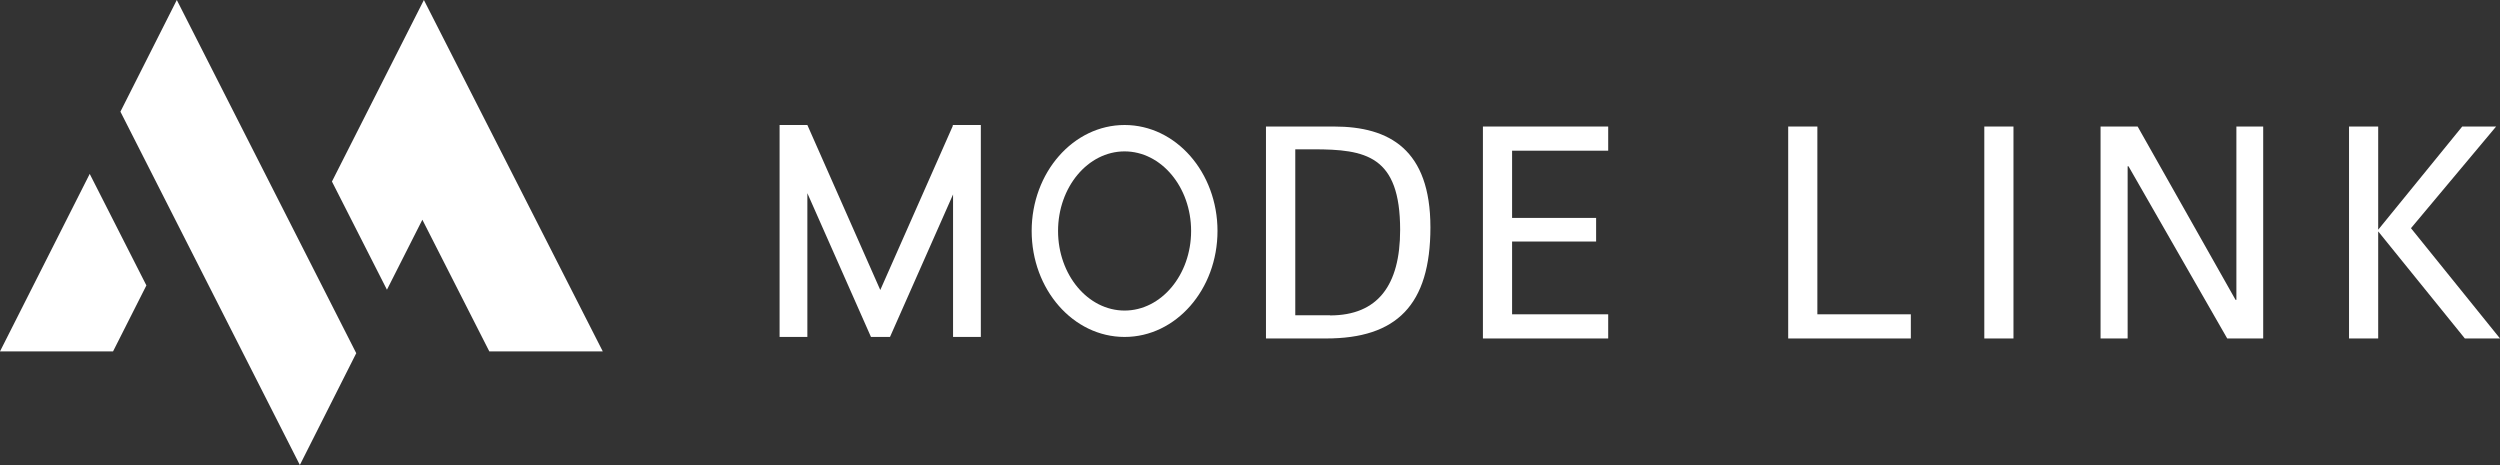
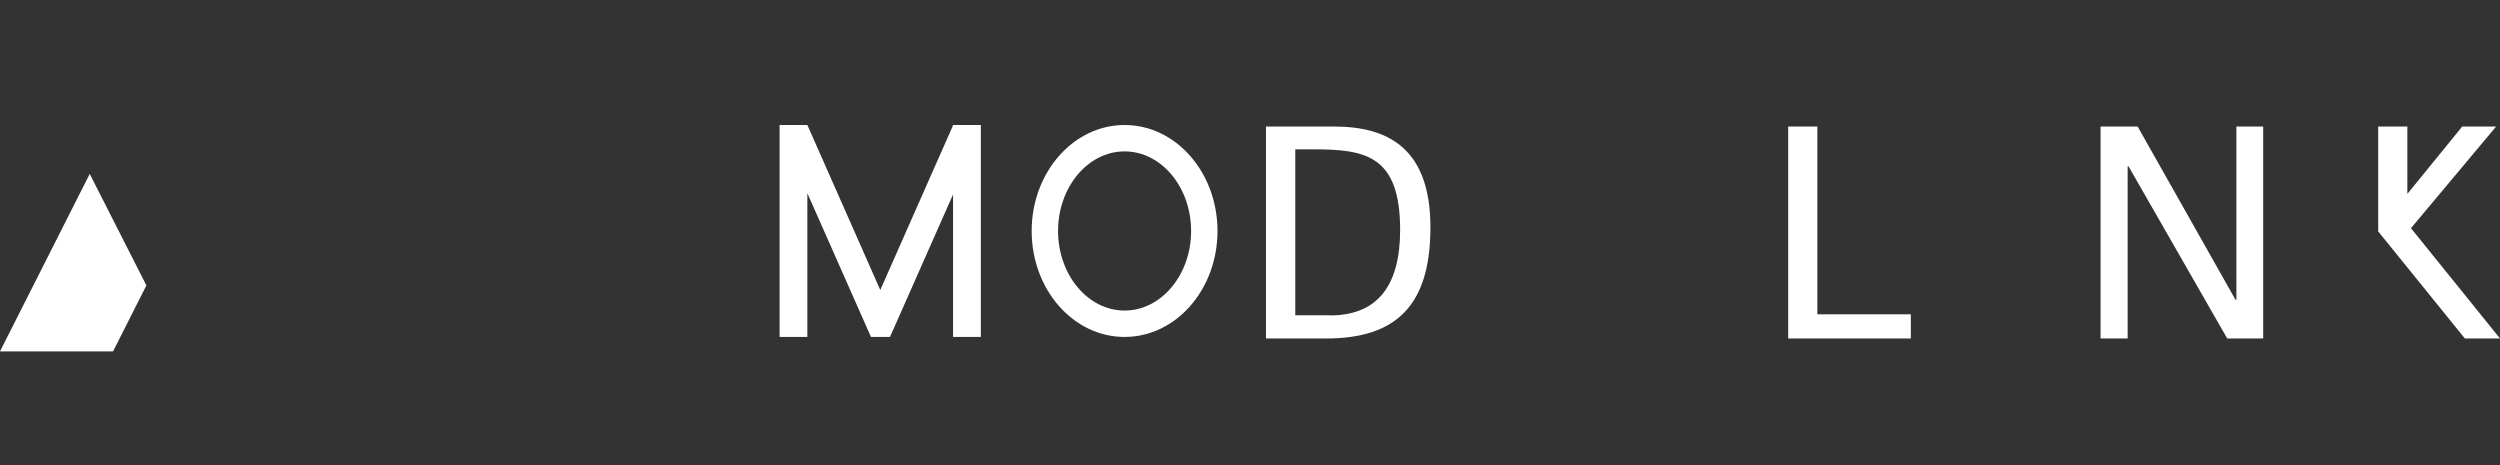
<svg xmlns="http://www.w3.org/2000/svg" id="_レイヤー_2" data-name="レイヤー_2" viewBox="0 0 180 33.48">
  <rect x="0" y="0" width="180" height="33.48" fill="#333333" stroke="none" />
  <g id="_レイヤー_1-2" data-name="レイヤー_1">
    <g>
      <g>
        <path d="M91.15,9.11h4.9c3.99,0,6.94,1.66,6.94,7.26s-2.44,8-7.51,8h-4.33v-15.26ZM95.76,22.71c3.44,0,5.05-2.17,5.05-6.16,0-5.35-2.48-5.8-6.26-5.8h-1.29v11.95h2.5Z" style="fill: #fff;" />
-         <path d="M106.77,9.11h9.02v1.74h-6.92v4.84h6.05v1.7h-6.05v5.24h6.92v1.74h-9.02v-15.26Z" style="fill: #fff;" />
        <path d="M128.75,9.11h2.1v13.52h6.73v1.74h-8.83v-15.26Z" style="fill: #fff;" />
-         <path d="M144.97,24.37h-2.1v-15.26h2.1v15.26Z" style="fill: #fff;" />
        <path d="M161.02,9.11h1.93v15.26h-2.59l-7.11-12.4h-.06v12.4h-1.95v-15.26h2.67l7.05,12.48h.06v-12.48Z" style="fill: #fff;" />
-         <path d="M171.23,16.54l6.05-7.43h2.44l-6.13,7.32,6.41,7.94h-2.53l-6.24-7.71v7.71h-2.1v-15.26h2.1v7.43Z" style="fill: #fff;" />
+         <path d="M171.23,16.54l6.05-7.43h2.44l-6.13,7.32,6.41,7.94h-2.53l-6.24-7.71v7.71v-15.26h2.1v7.43Z" style="fill: #fff;" />
        <path d="M70.62,9v15.26h-2v-10.26l-4.54,10.26h-1.37l-4.58-10.35v10.35h-2v-15.26h2s0,0,0,0l5.25,11.88,5.22-11.81v-.07h2Z" style="fill: #fff;" />
        <path d="M80.97,9c-3.69,0-6.69,3.42-6.69,7.63s2.99,7.63,6.69,7.63,6.69-3.42,6.69-7.63-2.99-7.63-6.69-7.63ZM80.97,22.36c-2.64,0-4.79-2.57-4.79-5.73s2.15-5.73,4.79-5.73,4.79,2.57,4.79,5.73-2.15,5.73-4.79,5.73Z" style="fill: #fff;" />
      </g>
      <g>
        <polygon points="6.46 12.52 0 25.3 8.14 25.3 10.54 20.55 6.46 12.52" style="fill: #fff;" />
-         <polygon points="21.59 33.48 25.65 25.43 12.73 0 8.67 8.04 21.59 33.48" style="fill: #fff;" />
-         <polygon points="30.52 0 23.9 13.07 27.86 20.86 30.41 15.82 35.23 25.3 43.4 25.3 30.52 0" style="fill: #fff;" />
      </g>
    </g>
  </g>
</svg>